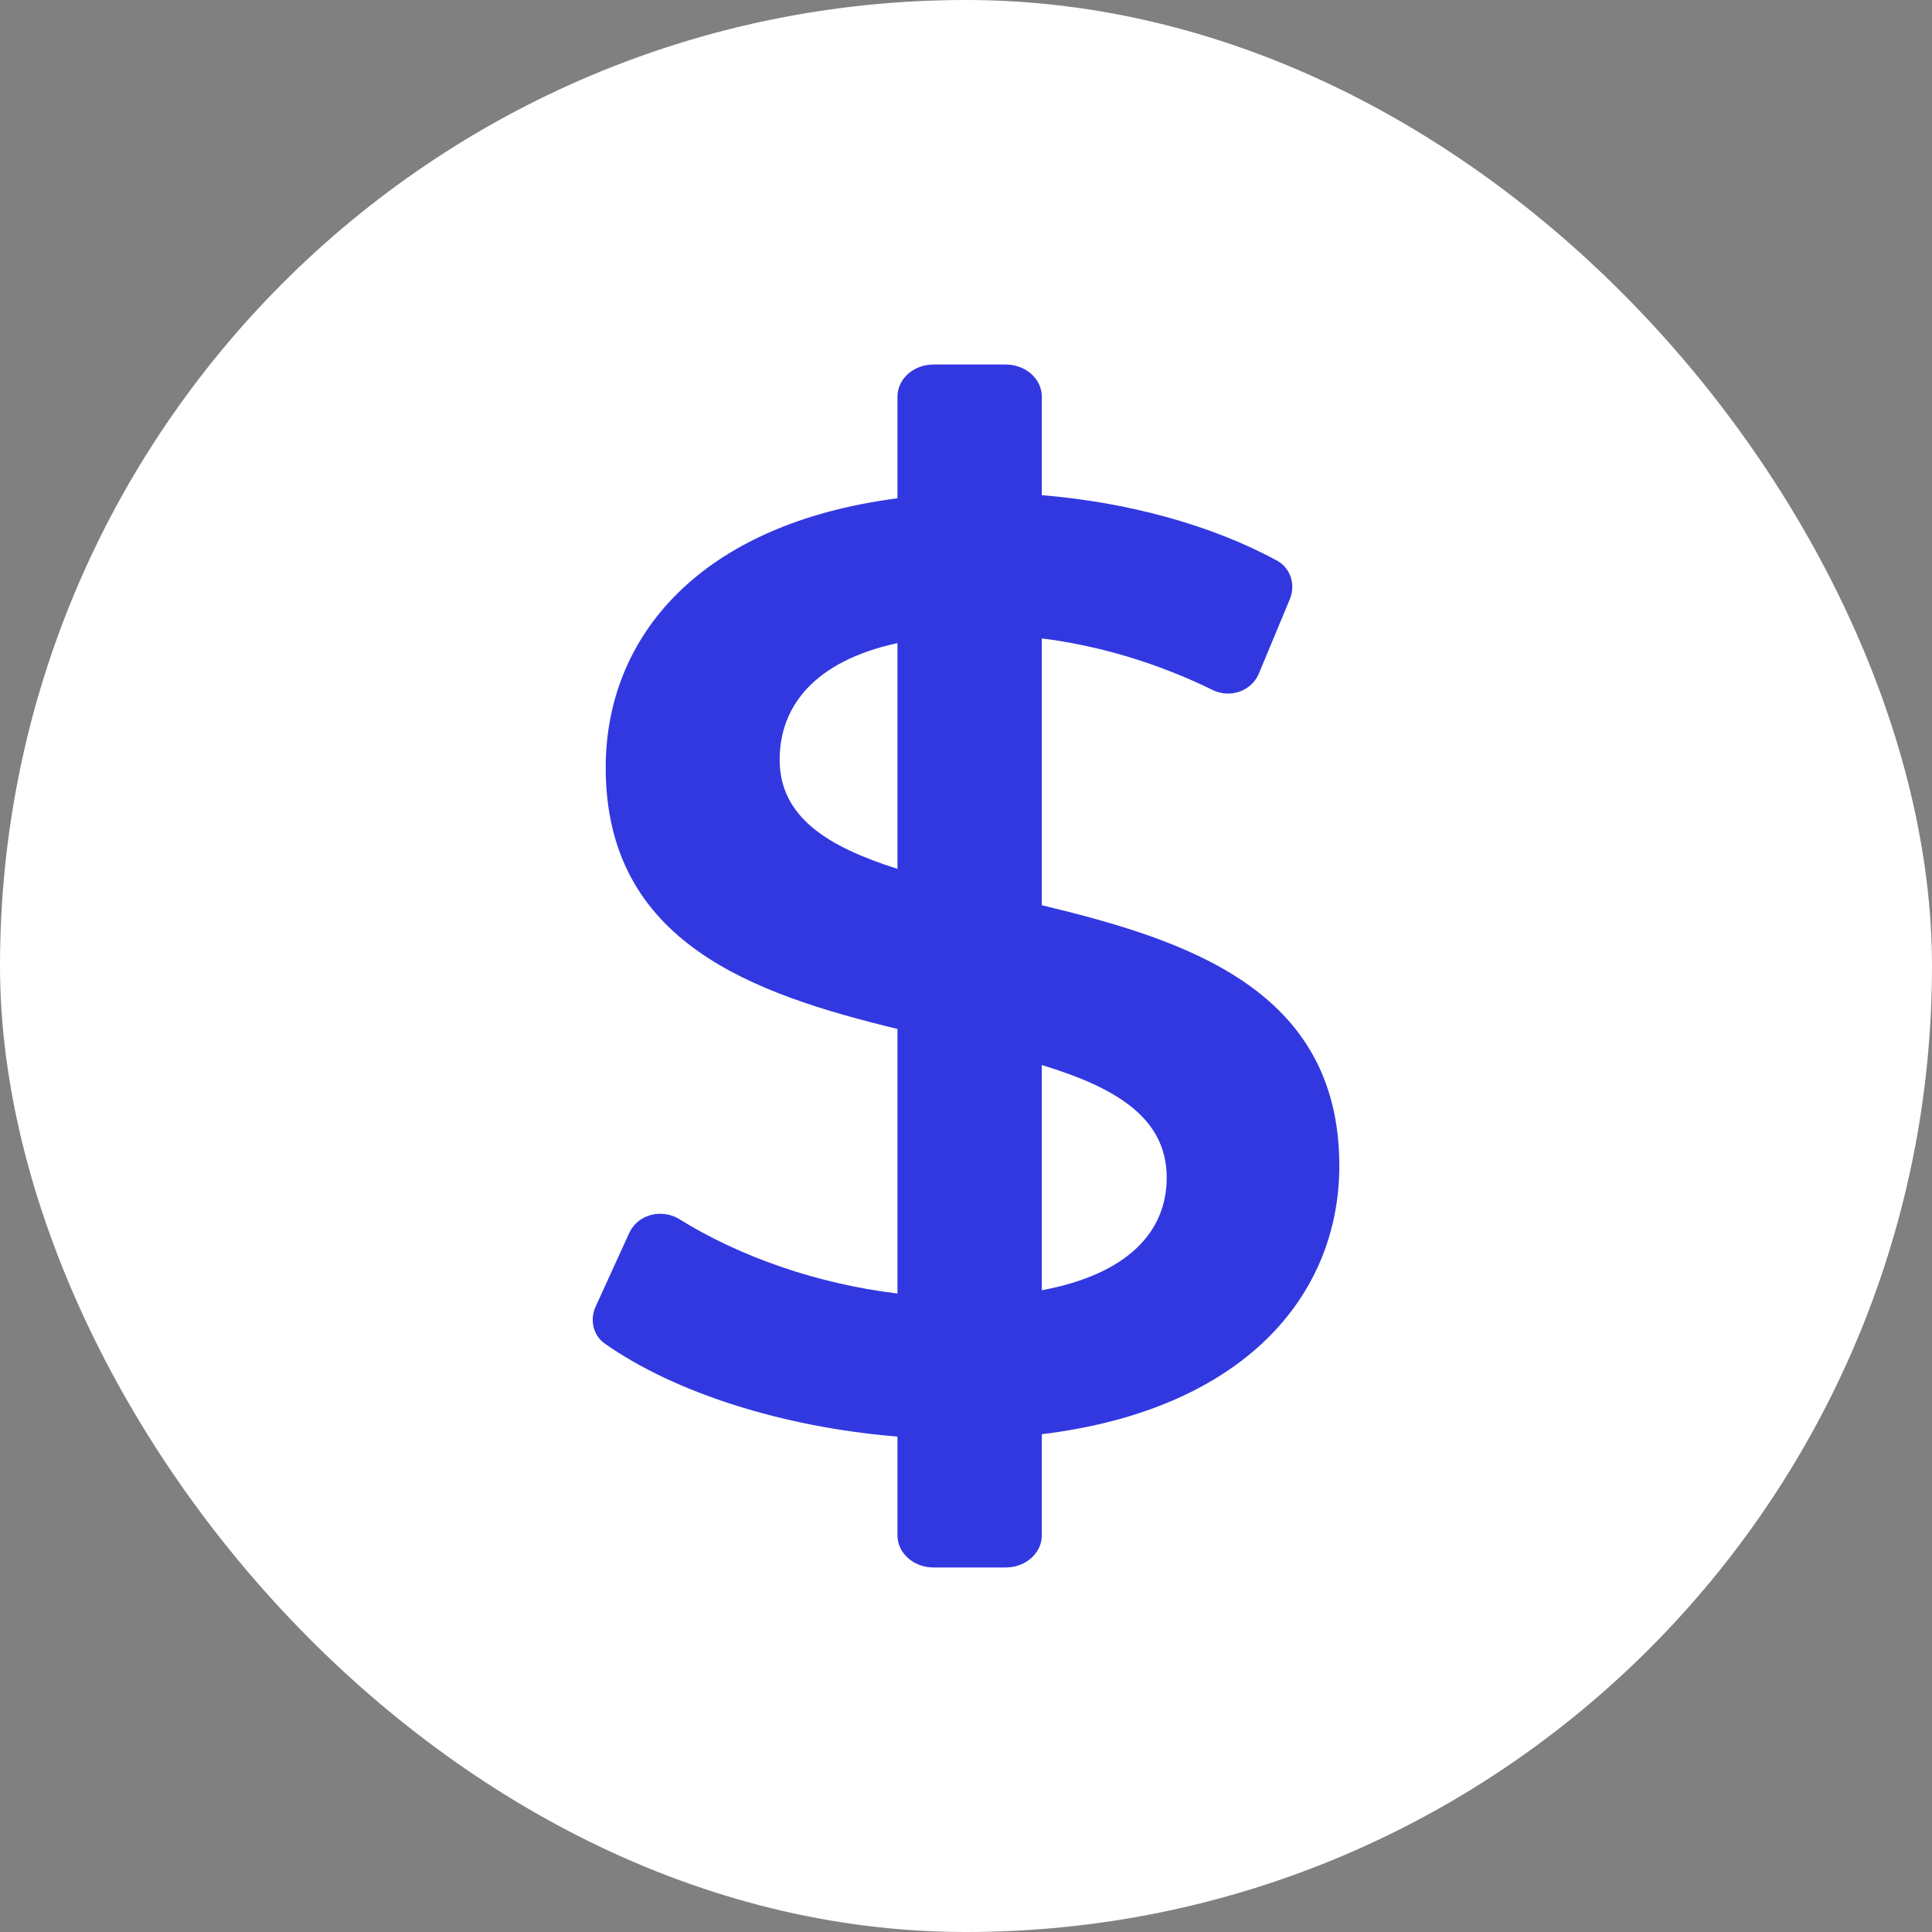
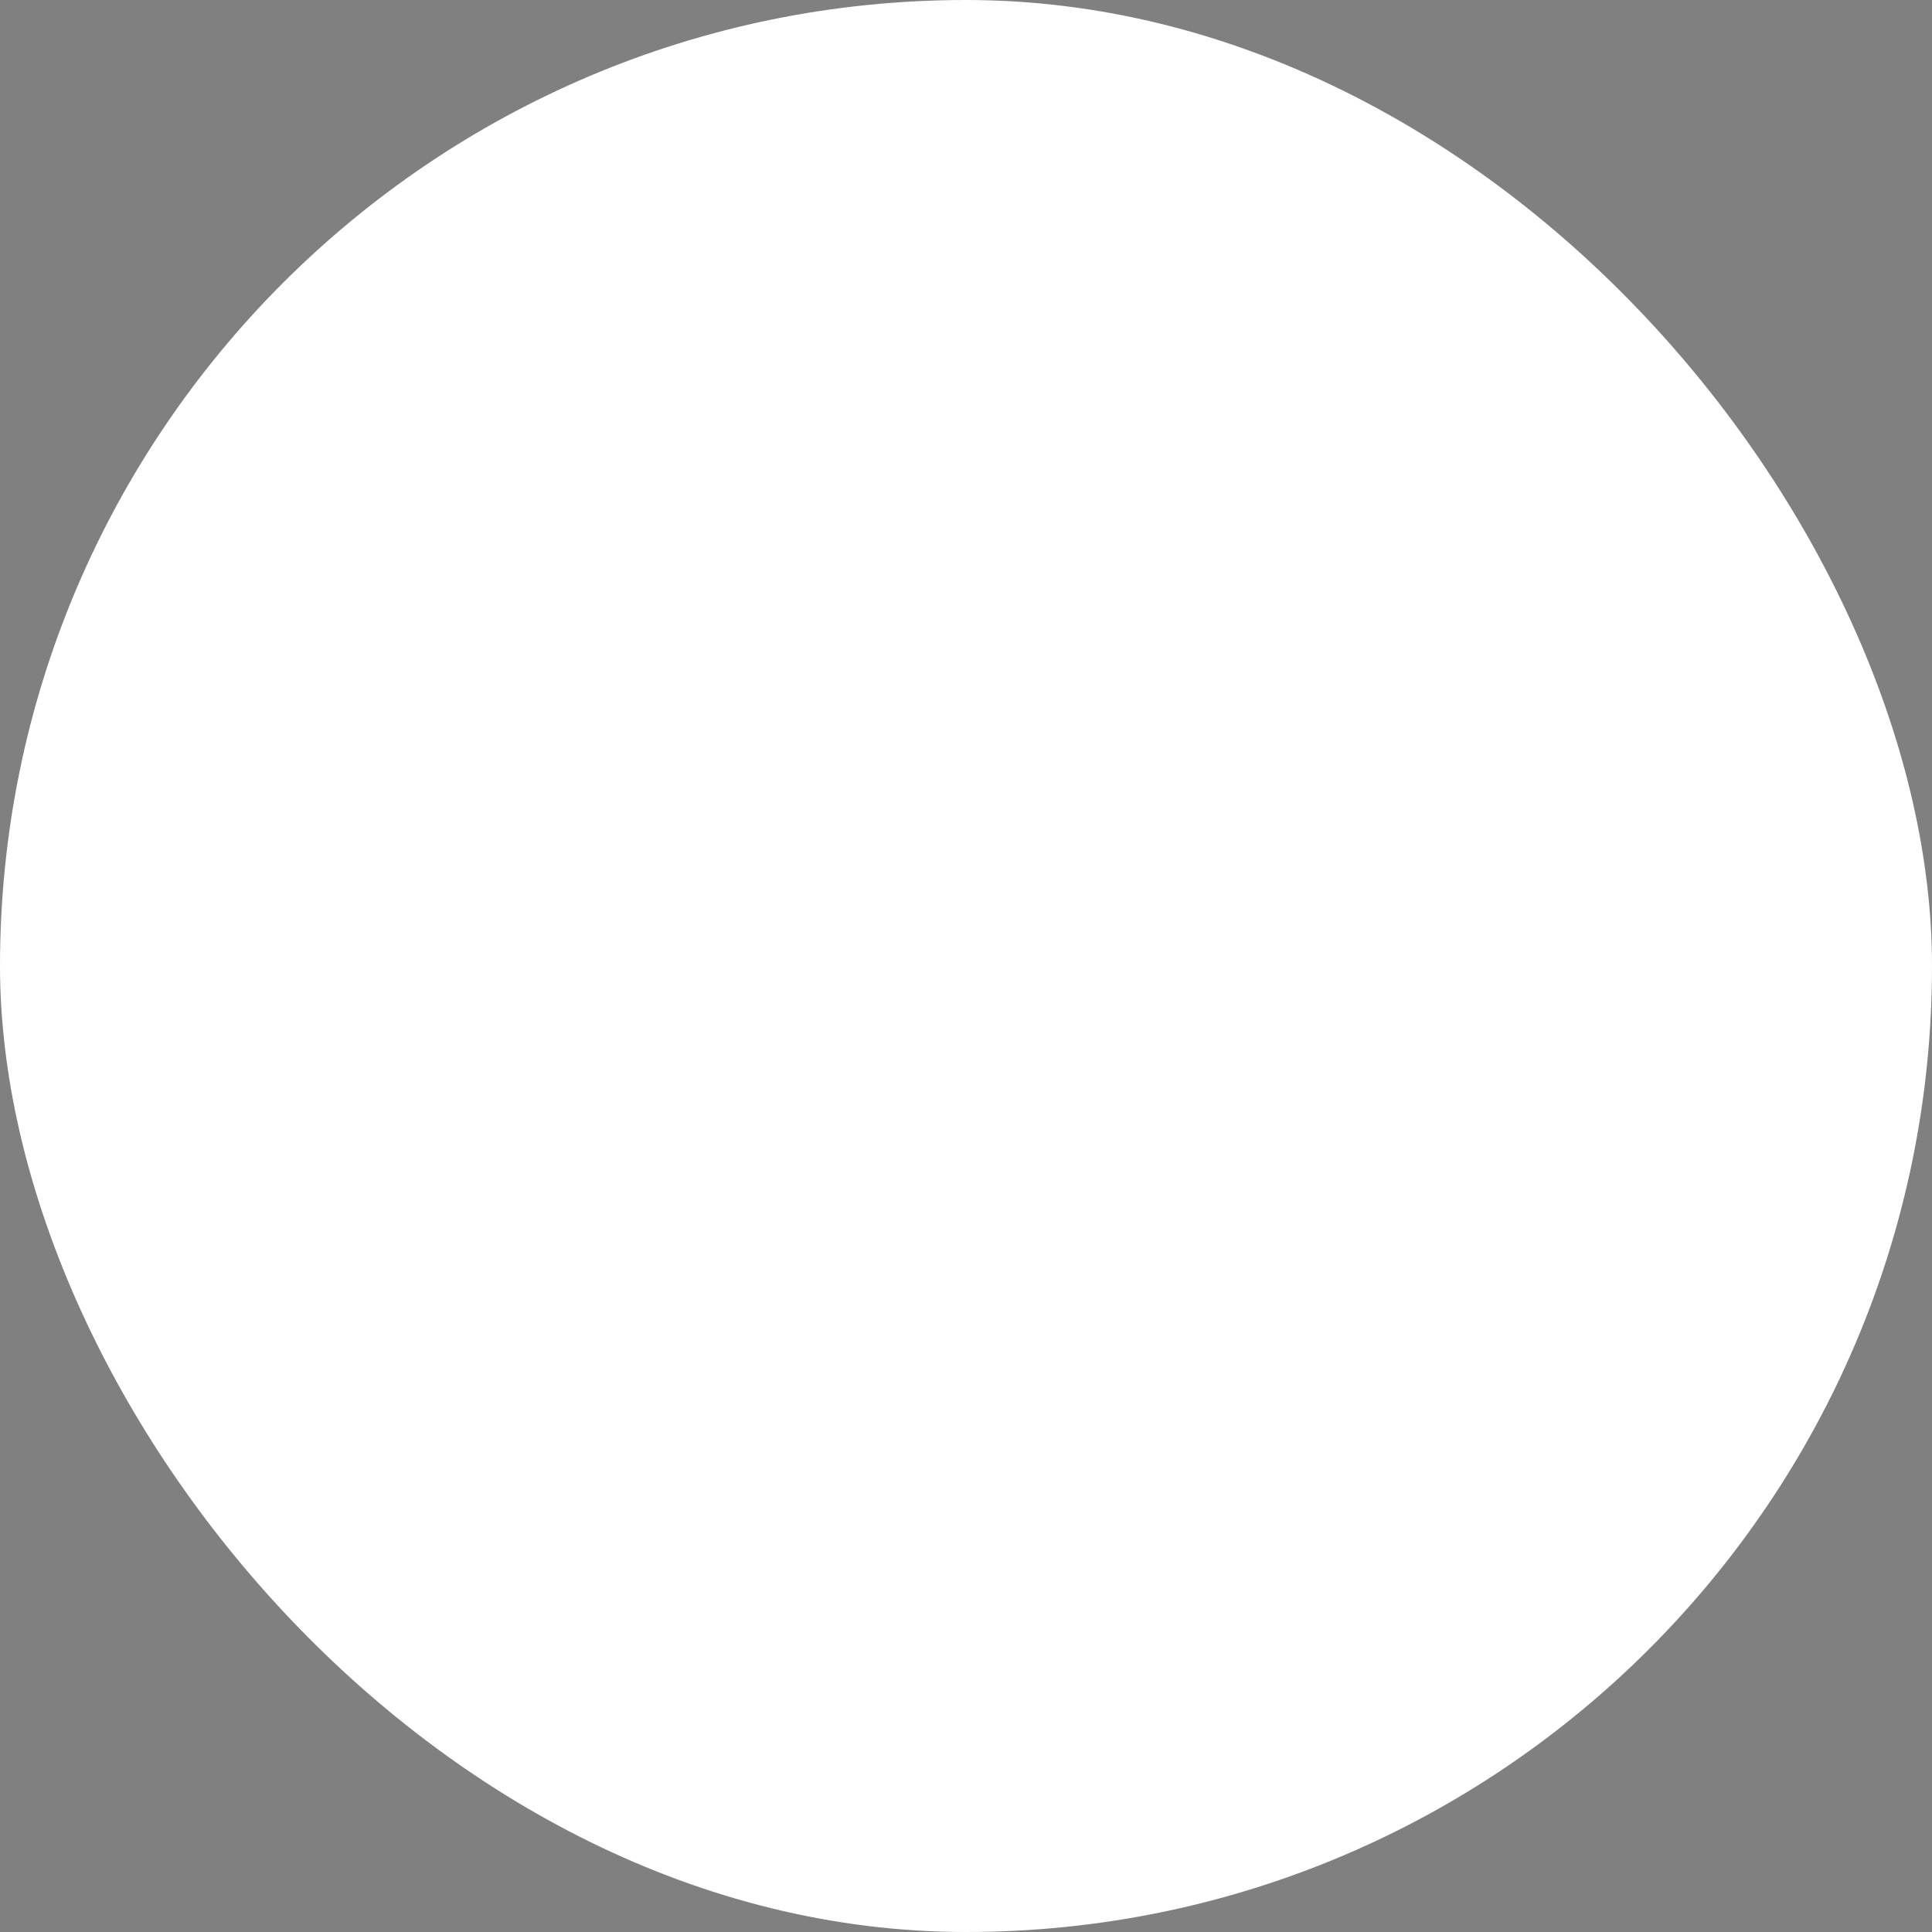
<svg xmlns="http://www.w3.org/2000/svg" width="53" height="53" viewBox="0 0 53 53" fill="none">
  <rect x="0" y="0" width="53" height="53" fill="#808080" stroke="none" />
  <rect width="53" height="53" rx="26.5" fill="white" />
-   <path d="M27.59 10C28.136 10 28.58 10.394 28.58 10.88V13.584C30.911 13.775 33.221 14.393 35.032 15.38C35.407 15.584 35.548 16.043 35.383 16.438L34.535 18.476C34.331 18.964 33.746 19.162 33.27 18.93C31.726 18.174 30.115 17.705 28.58 17.514V24.833C32.572 25.791 36.741 27.152 36.741 31.98C36.741 35.553 34.106 38.671 28.58 39.344V42.12C28.58 42.606 28.136 43 27.59 43H25.609C25.062 43 24.62 42.606 24.62 42.12V39.409C21.479 39.155 18.498 38.202 16.591 36.858C16.268 36.63 16.175 36.203 16.34 35.843L17.261 33.825C17.498 33.308 18.157 33.147 18.64 33.447C20.284 34.47 22.424 35.223 24.62 35.484V28.227C20.672 27.267 16.616 25.868 16.616 21.056C16.616 17.478 19.184 14.373 24.62 13.67V10.88C24.62 10.394 25.062 10 25.609 10H27.59ZM28.58 35.395C30.964 34.95 32.006 33.771 32.006 32.305C32.005 30.643 30.572 29.823 28.58 29.217V35.395ZM24.62 17.642C22.353 18.133 21.389 19.368 21.388 20.839C21.388 22.427 22.73 23.237 24.62 23.834V17.642Z" fill="#3238E0" />
</svg>